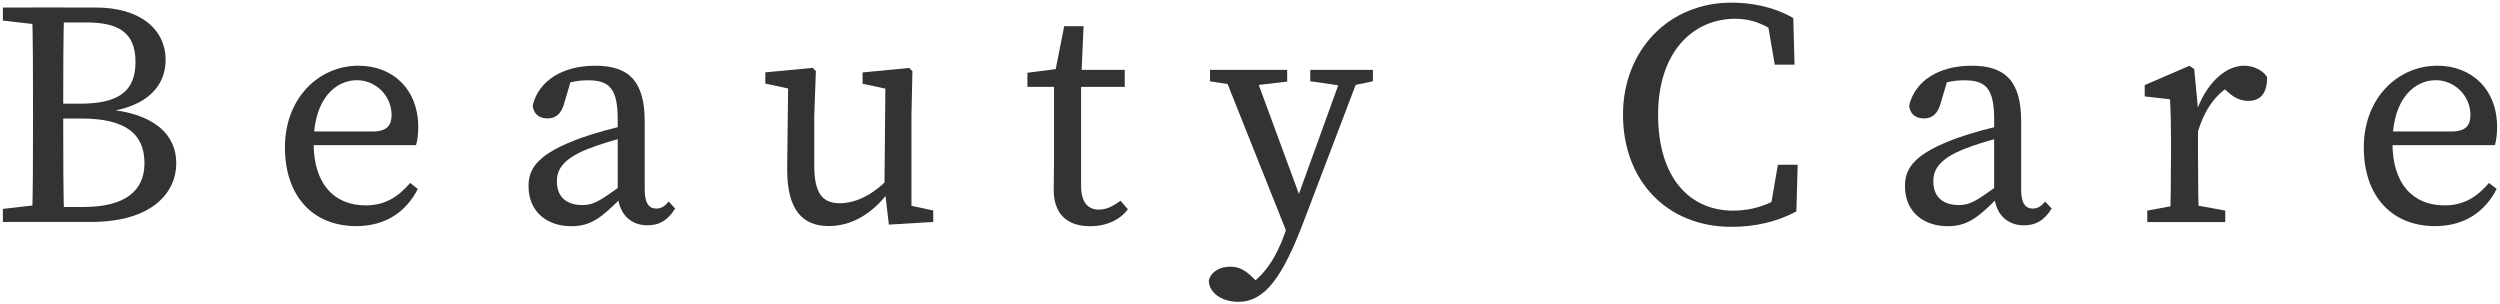
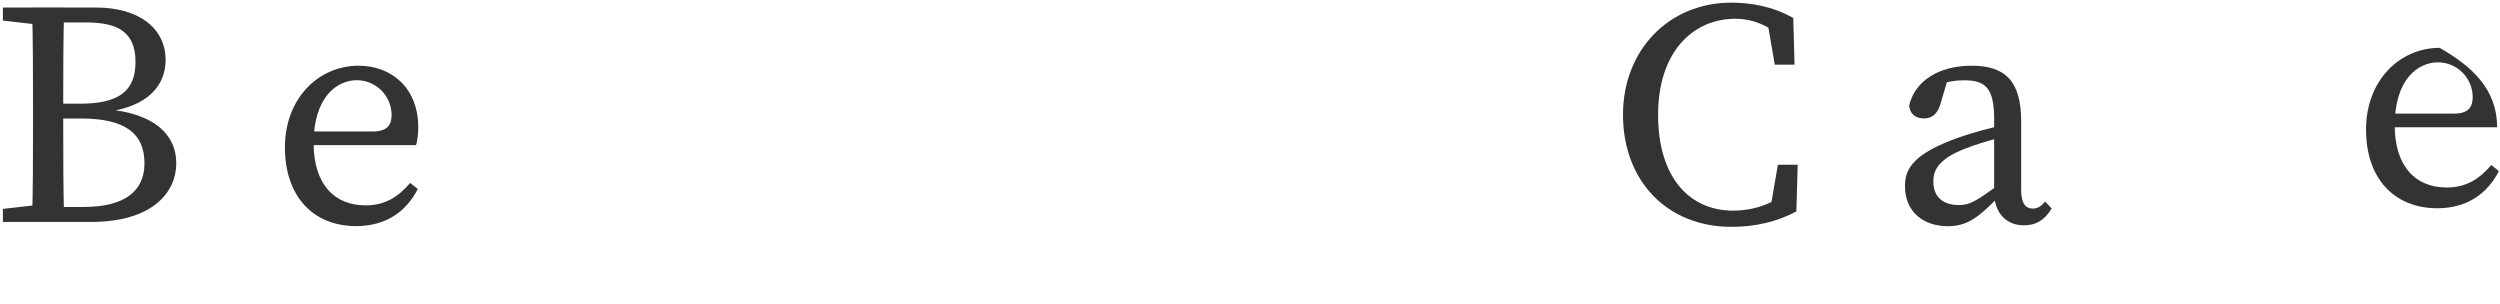
<svg xmlns="http://www.w3.org/2000/svg" version="1.1" id="レイヤー_1" x="0px" y="0px" viewBox="0 0 312 38" style="enable-background:new 0 0 312 38;" xml:space="preserve" width="312" height="38">
  <style type="text/css">
	.st0{fill:#333333;}
</style>
  <g>
    <g>
      <path class="st0" d="M0.36,2.57V0.94h5.65v2.23H5.6L0.36,2.57z M6.01,25.47v2.23H0.36v-1.63l5.23-0.6H6.01z M4.12,13.34    c0-4.12,0-8.29-0.12-12.41h4.01C7.89,4.98,7.89,9.14,7.89,13.34v1.38c0,4.7,0,8.86,0.12,12.98H4c0.12-4.04,0.12-8.2,0.12-12.41    V13.34z M6.01,12.94h3.98c4.83,0,6.92-1.56,6.92-5.21c0-3.64-2.08-4.93-6.14-4.93H6.01V0.94h5.95c5.55,0,8.71,2.72,8.71,6.54    c0,3.11-2.14,5.86-7.53,6.5v-0.36c6.29,0.51,8.86,3.3,8.86,6.76c0,3.62-2.97,7.32-10.66,7.32H6.01v-1.87h4.41    c5.11,0,7.61-1.95,7.61-5.46c0-3.71-2.41-5.58-7.92-5.58H6.01V12.94z" />
      <path class="st0" d="M52.2,15.88c0,0.92-0.12,1.71-0.28,2.23H37.11v-1.7h9.4c1.92,0,2.36-0.91,2.36-2.07    c0-2.3-1.88-4.33-4.34-4.33c-2.51,0-5.39,2.14-5.39,7.86c0,5.07,2.55,7.76,6.49,7.76c2.54,0,4.13-1.15,5.56-2.8l0.95,0.75    c-1.45,2.86-4.03,4.64-7.68,4.64c-5.39,0-8.9-3.72-8.9-9.82c0-6.15,4.21-10.2,9.19-10.2C48.94,8.2,52.2,11.05,52.2,15.88z" />
-       <path class="st0" d="M72.58,17.19c1.68-0.59,4.22-1.32,6.21-1.68v1.45c-1.8,0.37-4.15,1.12-5.35,1.6    c-3.5,1.36-3.94,2.87-3.94,4.07c0,2.11,1.38,2.96,3.19,2.96c1.36,0,2.15-0.51,4.6-2.26l0.85-0.63l0.55,0.82l-1.19,1.2    c-2.37,2.38-3.73,3.51-6.19,3.51c-2.93,0-5.35-1.69-5.35-5.01C65.96,20.95,67.18,19.14,72.58,17.19z M77.09,24.05v-9.17    c0-3.9-1.1-4.86-3.73-4.86c-0.92,0-2.11,0.12-3.61,0.71l1.67-1.26l-1,3.4c-0.35,1.25-0.98,1.91-2.09,1.91    c-1.1,0-1.76-0.6-1.85-1.62c0.73-3.06,3.7-4.96,7.8-4.96c4.18,0,6.18,1.9,6.18,6.95v8.51c0,1.74,0.55,2.37,1.45,2.37    c0.66,0,1.1-0.35,1.54-0.88l0.81,0.87c-0.96,1.56-2.06,2.1-3.48,2.1C78.56,28.11,77.11,26.52,77.09,24.05z" />
-       <path class="st0" d="M101.62,20.65c0,3.5,1.03,4.71,3.18,4.71c2.01,0,4.08-1.03,6.04-3.02h0.88v2.07h-2.07l1.39-0.63    c-2.26,3.11-4.97,4.43-7.61,4.43c-3.21,0-5.23-1.92-5.19-7.2l0.12-10.57l0.86,0.79l-3.71-0.8V9.03l5.9-0.56l0.41,0.4l-0.2,5.6    V20.65z M110.93,28.03l-0.55-4.68l0.12-12.89l0.86,0.79l-3.71-0.8V9.04l5.81-0.56l0.41,0.4l-0.12,5.6v12.03l-1.06-1.05l3.78,0.81    v1.43L110.93,28.03z" />
-       <path class="st0" d="M137.15,26.16c0.87,0,1.66-0.36,2.69-1.11l0.92,1.07c-1,1.32-2.66,2.11-4.71,2.11    c-2.81,0-4.55-1.45-4.55-4.58c0-0.98,0.04-1.84,0.04-3.4v-9.41h-3.32V9.08l4.95-0.64l-1.64,1.34l1.28-6.51h2.42l-0.31,7.01v12.92    C134.92,25.28,135.8,26.16,137.15,26.16z M140.37,8.72v2.12h-7.13V8.72H140.37z" />
-       <path class="st0" d="M150.86,35.01c0.28-1.16,1.46-1.73,2.68-1.73c1.04,0,1.87,0.39,2.95,1.5l1.24,1.27l-1.56,0.87l-1.09-0.87    c2.63-1.31,4.24-4.04,5.23-6.83l1.29-3.63l6.11-16.87h2.19l-7.17,18.85c-2.68,7.08-4.89,10.1-8.2,10.1    C152.56,37.67,150.87,36.58,150.86,35.01z M154.91,10.75l-3.9-0.6V8.72h9.63v1.46l-4.73,0.56H154.91z M160.91,29.81L152.5,8.72    h3.9l6.23,16.91L160.91,29.81z M167.71,10.74l-4.19-0.6V8.72h7.82v1.42l-2.84,0.6H167.71z" />
      <path class="st0" d="M223.35,23.75v2.19l-2.49,0.56l1.02-5.94h2.47l-0.16,5.82c-2.5,1.35-5.26,1.93-8.1,1.93    c-8.06,0-13.54-5.76-13.54-13.99c0-8.08,5.73-13.99,13.52-13.99c2.21,0,5.03,0.38,7.73,1.92l0.16,5.82h-2.47l-1.02-5.94l2.49,0.56    v2.43c-2.26-2.1-4.46-2.78-6.37-2.78c-5.33,0-9.66,4.16-9.66,11.98c0,7.82,3.9,11.97,9.38,11.97    C218.57,26.29,221.09,25.61,223.35,23.75z" />
      <path class="st0" d="M244.36,17.19c1.68-0.59,4.22-1.32,6.21-1.68v1.45c-1.8,0.37-4.15,1.12-5.35,1.6    c-3.5,1.36-3.94,2.87-3.94,4.07c0,2.11,1.38,2.96,3.19,2.96c1.36,0,2.15-0.51,4.6-2.26l0.85-0.63l0.55,0.82l-1.19,1.2    c-2.37,2.38-3.73,3.51-6.19,3.51c-2.93,0-5.35-1.69-5.35-5.01C237.73,20.95,238.95,19.14,244.36,17.19z M248.87,24.05v-9.17    c0-3.9-1.09-4.86-3.73-4.86c-0.92,0-2.11,0.12-3.61,0.71l1.67-1.26l-1,3.4c-0.35,1.25-0.99,1.91-2.09,1.91    c-1.1,0-1.76-0.6-1.85-1.62c0.73-3.06,3.7-4.96,7.8-4.96c4.18,0,6.18,1.9,6.18,6.95v8.51c0,1.74,0.55,2.37,1.45,2.37    c0.67,0,1.1-0.35,1.54-0.88l0.82,0.87c-0.96,1.56-2.06,2.1-3.48,2.1C250.33,28.11,248.89,26.52,248.87,24.05z" />
-       <path class="st0" d="M270.94,19.3V17.4c0-2.2-0.04-3.41-0.12-5.01l-3.16-0.36v-1.41l5.58-2.41l0.6,0.4l0.47,4.99v5.71    c0,2.48,0.04,6.6,0.12,8.4h-3.62C270.9,25.9,270.94,21.78,270.94,19.3z M267.98,26.28l4.37-0.8h0.99l4.37,0.8v1.43h-9.73V26.28z     M272.64,13.91h2.32l-0.97,0.33c1.25-3.79,3.71-6.04,6.07-6.04c1.19,0,2.4,0.58,2.88,1.45c0,1.89-0.75,2.94-2.35,2.94    c-0.94,0-1.71-0.37-2.44-1.01l-1.08-0.95l1.94-0.34c-2.42,1.27-3.86,3.27-4.76,6.31l-1.6-0.02V13.91z" />
-       <path class="st0" d="M311.64,15.88c0,0.92-0.12,1.71-0.28,2.23h-14.81v-1.7h9.4c1.92,0,2.36-0.91,2.36-2.07    c0-2.3-1.88-4.33-4.34-4.33c-2.51,0-5.39,2.14-5.39,7.86c0,5.07,2.55,7.76,6.49,7.76c2.54,0,4.13-1.15,5.56-2.8l0.95,0.75    c-1.45,2.86-4.03,4.64-7.68,4.64c-5.39,0-8.9-3.72-8.9-9.82c0-6.15,4.22-10.2,9.19-10.2C308.37,8.2,311.64,11.05,311.64,15.88z" />
+       <path class="st0" d="M311.64,15.88h-14.81v-1.7h9.4c1.92,0,2.36-0.91,2.36-2.07    c0-2.3-1.88-4.33-4.34-4.33c-2.51,0-5.39,2.14-5.39,7.86c0,5.07,2.55,7.76,6.49,7.76c2.54,0,4.13-1.15,5.56-2.8l0.95,0.75    c-1.45,2.86-4.03,4.64-7.68,4.64c-5.39,0-8.9-3.72-8.9-9.82c0-6.15,4.22-10.2,9.19-10.2C308.37,8.2,311.64,11.05,311.64,15.88z" />
    </g>
  </g>
</svg>